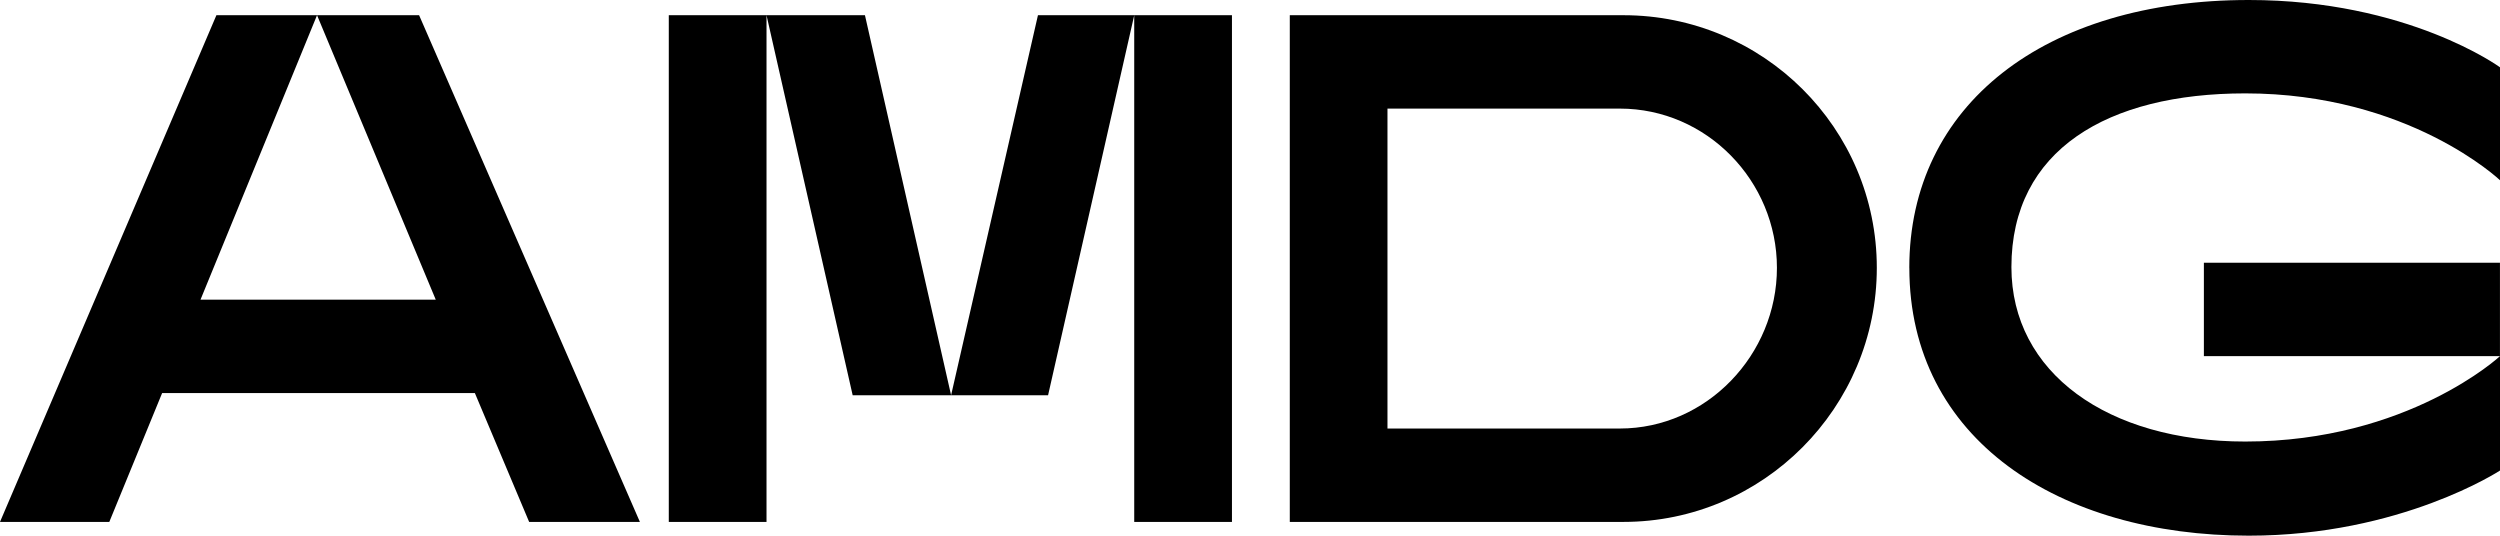
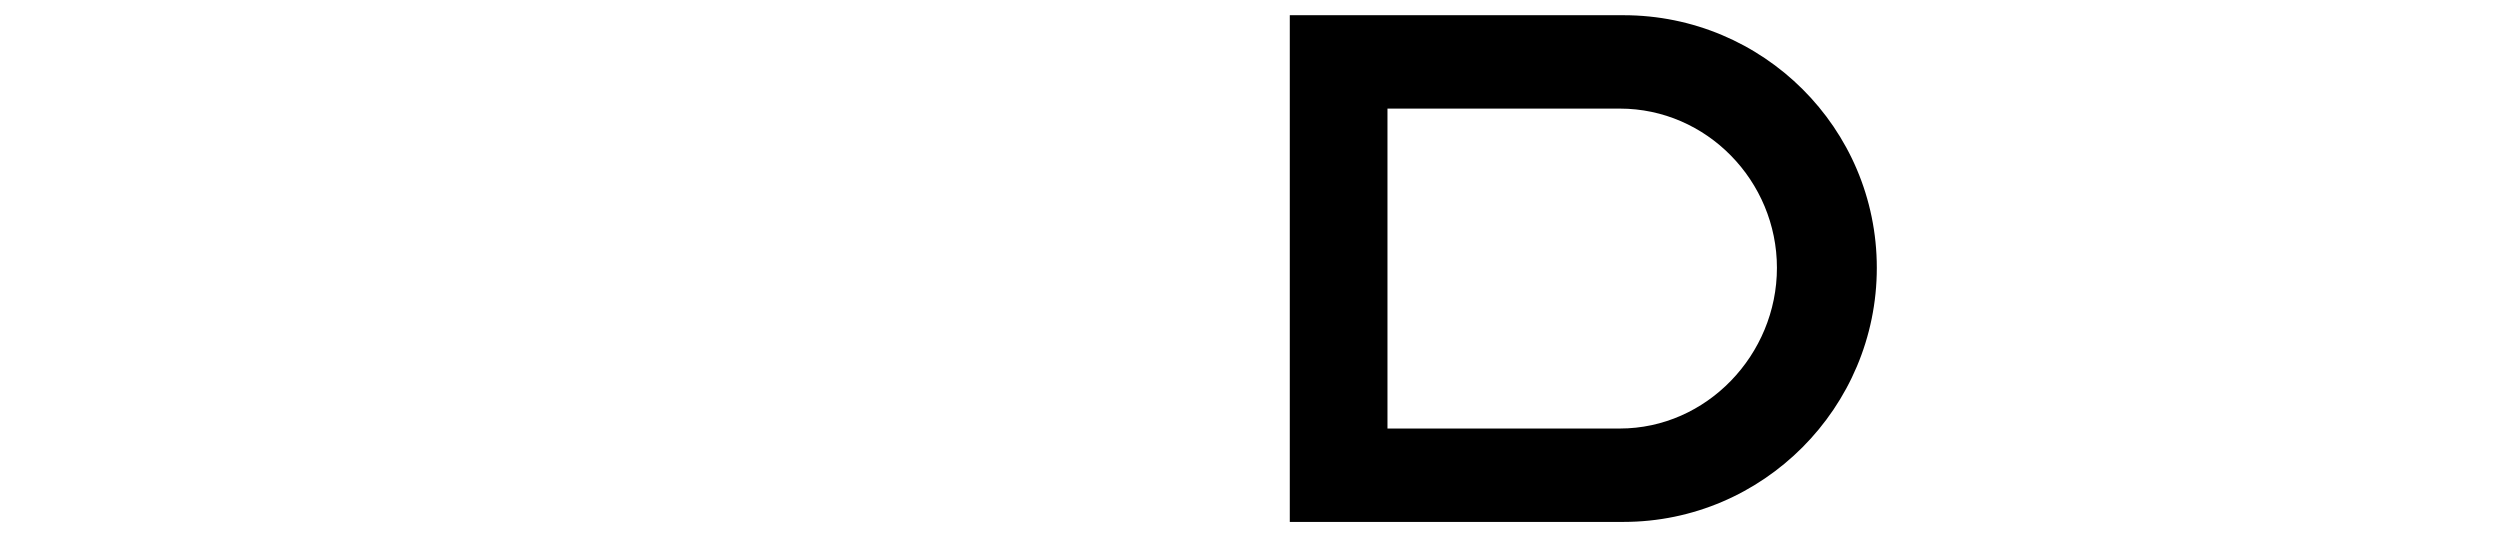
<svg xmlns="http://www.w3.org/2000/svg" id="_Слой_2" data-name="Слой 2" viewBox="0 0 604.75 129.57">
  <g id="_Слой_1-2" data-name="Слой 1">
    <g>
-       <path d="M0,126.25L52.35,3.68h24.34l-28.19,68.81h56.91L76.69,3.68h24.69l53.41,122.57h-26.79l-13.13-31.17H39.22l-12.78,31.17H0Z" />
-       <path d="M185.42,126.25h-23.64V3.68h23.64V126.25Zm44.65-30.64h-23.81L185.42,3.68h23.81l20.84,91.93ZM251.08,3.68h23.29l-20.84,91.93h-23.46L251.08,3.68Zm46.93,122.57h-23.64V3.68h23.64V126.25Z" />
      <path d="M454,64.79c0,33.79-27.49,61.46-61.28,61.46h-80.72V3.68h80.72c33.79,0,61.28,27.32,61.28,61.11Zm-118.37-38.52V103.66h56.21c21.01,0,38-17.86,38-38.87s-16.98-38.52-38-38.52h-56.21Z" />
-       <path d="M461.86,64.79C461.86,25.39,494.61,0,543.99,0c38.52,0,60.76,16.28,60.76,16.28v27.32s-22.06-21.01-61.63-21.01c-33.27,0-56.56,13.66-56.56,42.02,0,25.56,23.29,42.2,56.56,42.2,39.4,0,61.63-20.66,61.63-20.66v27.67s-23.99,15.76-60.76,15.76c-45.88,0-82.12-23.29-82.12-64.79Zm142.88-1.23v22.59h-71.62v-22.59h71.62Z" />
    </g>
  </g>
</svg>